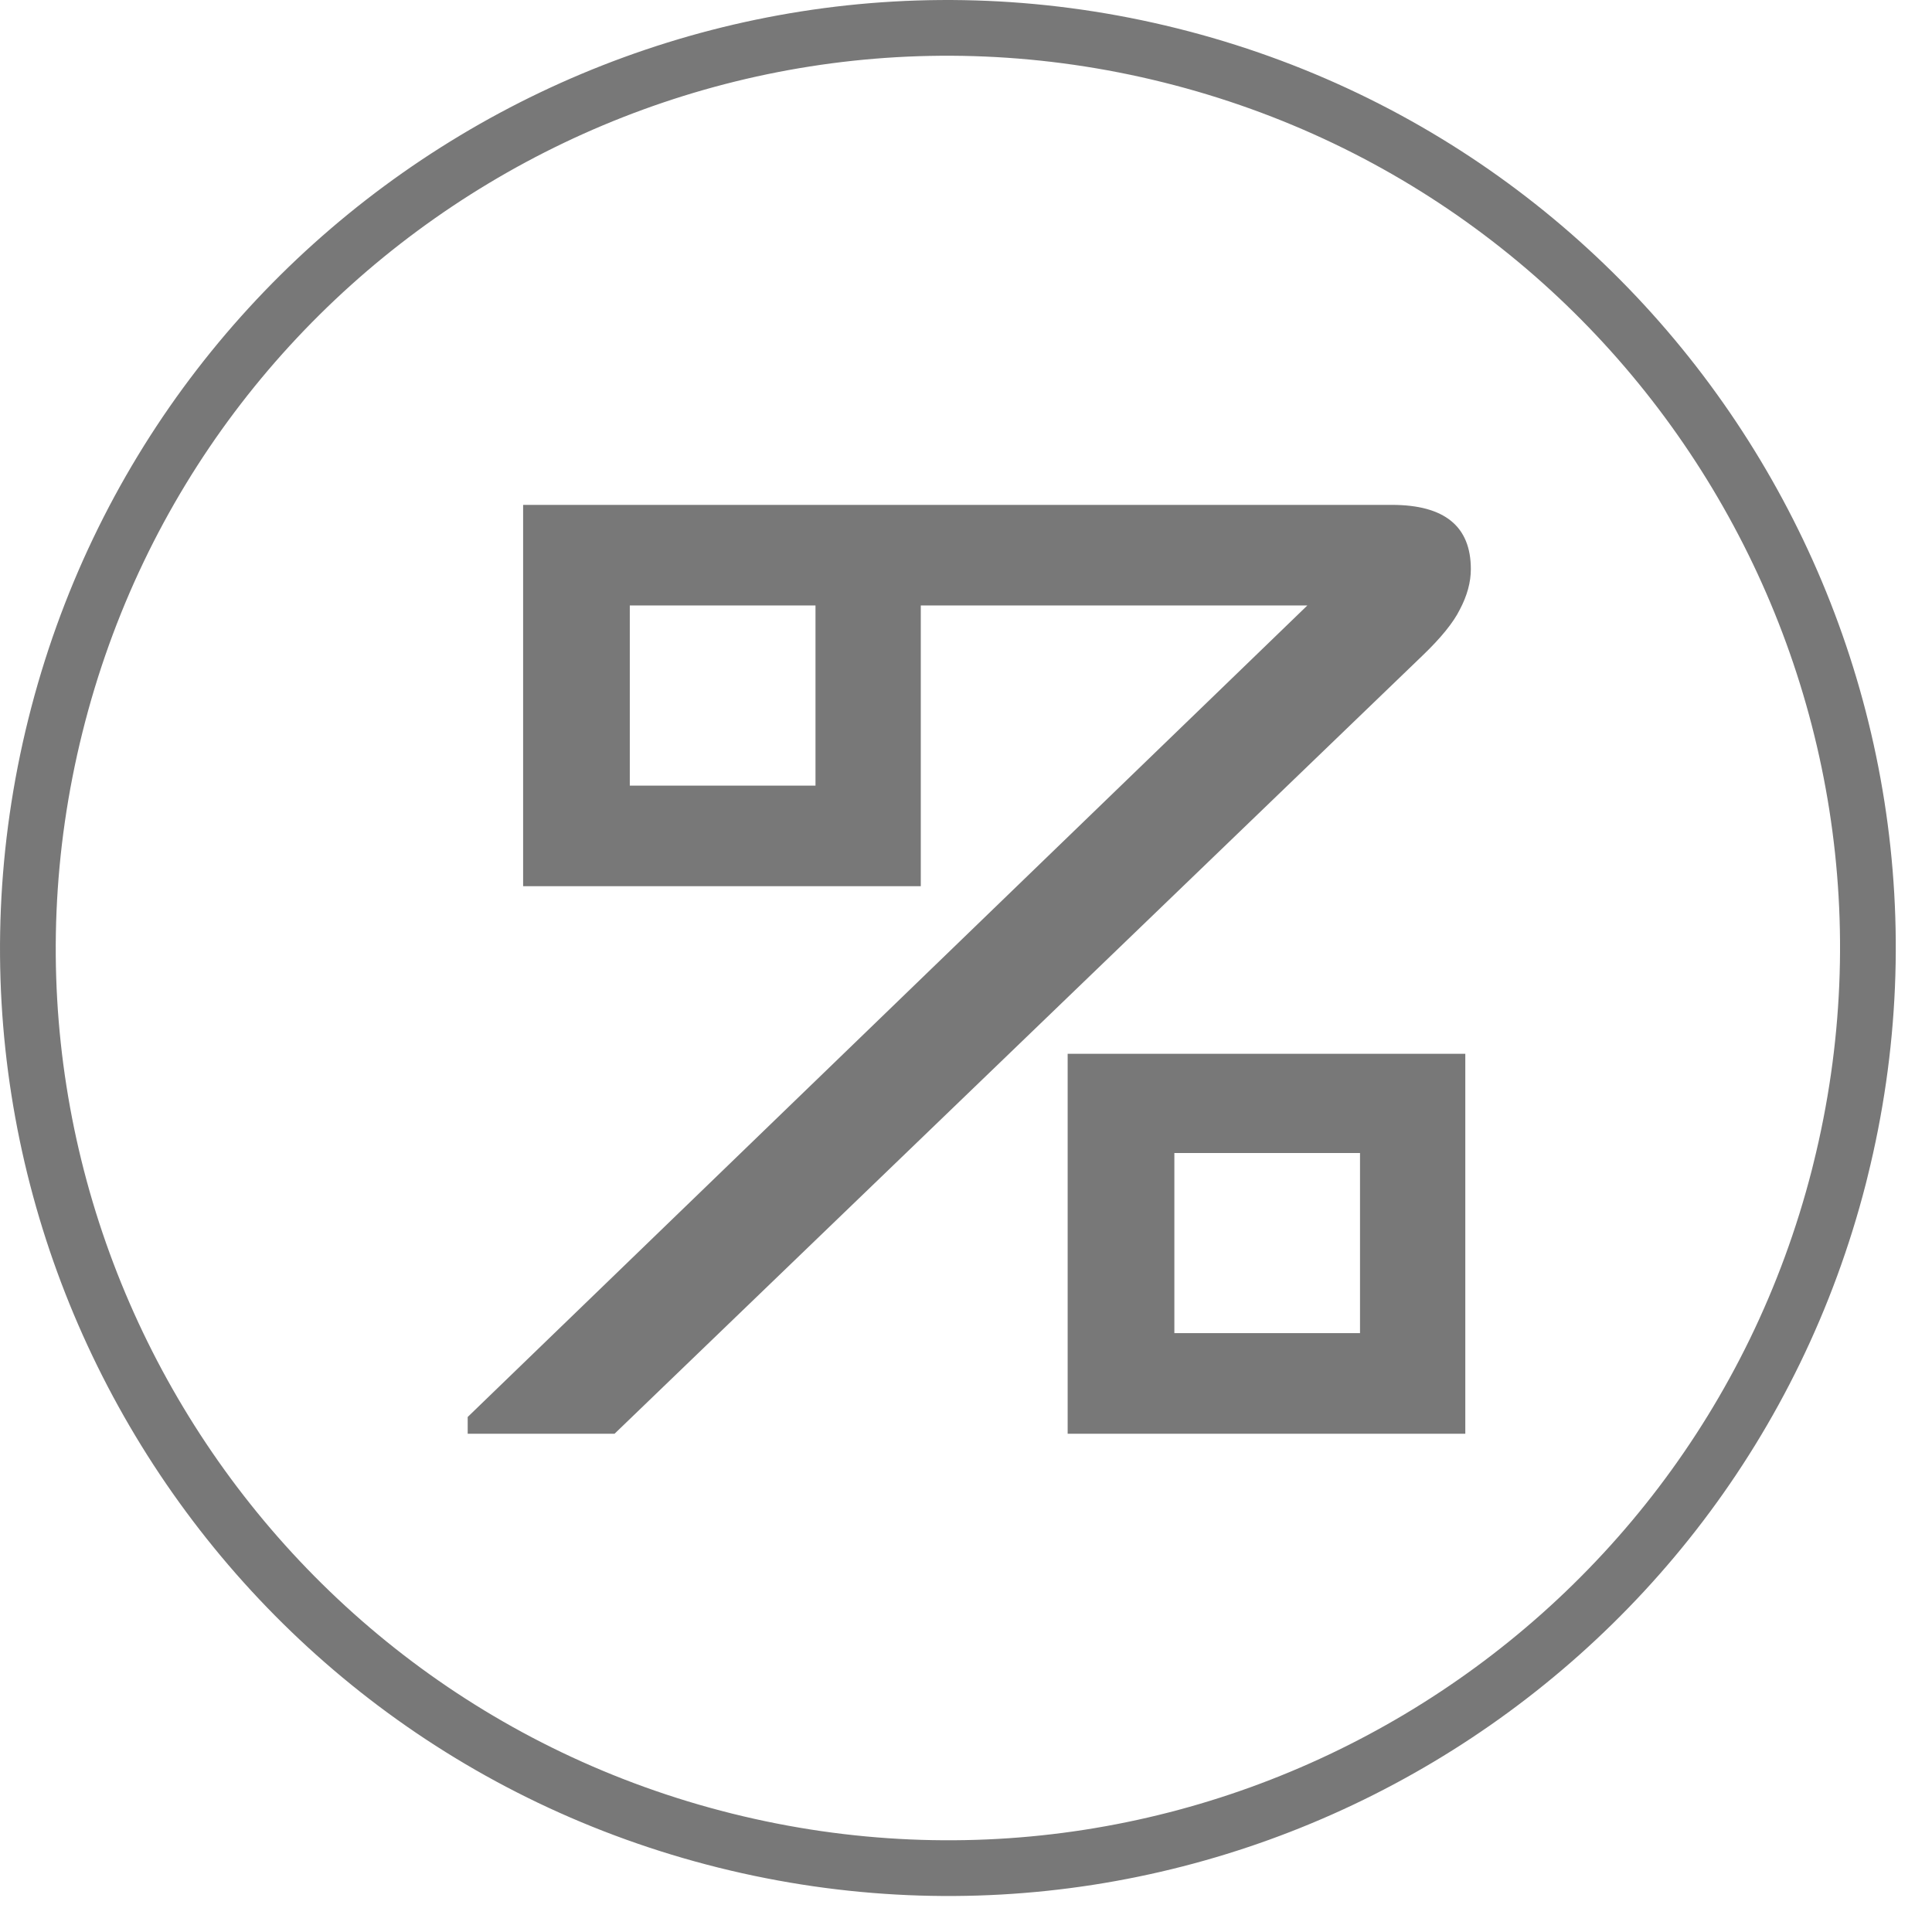
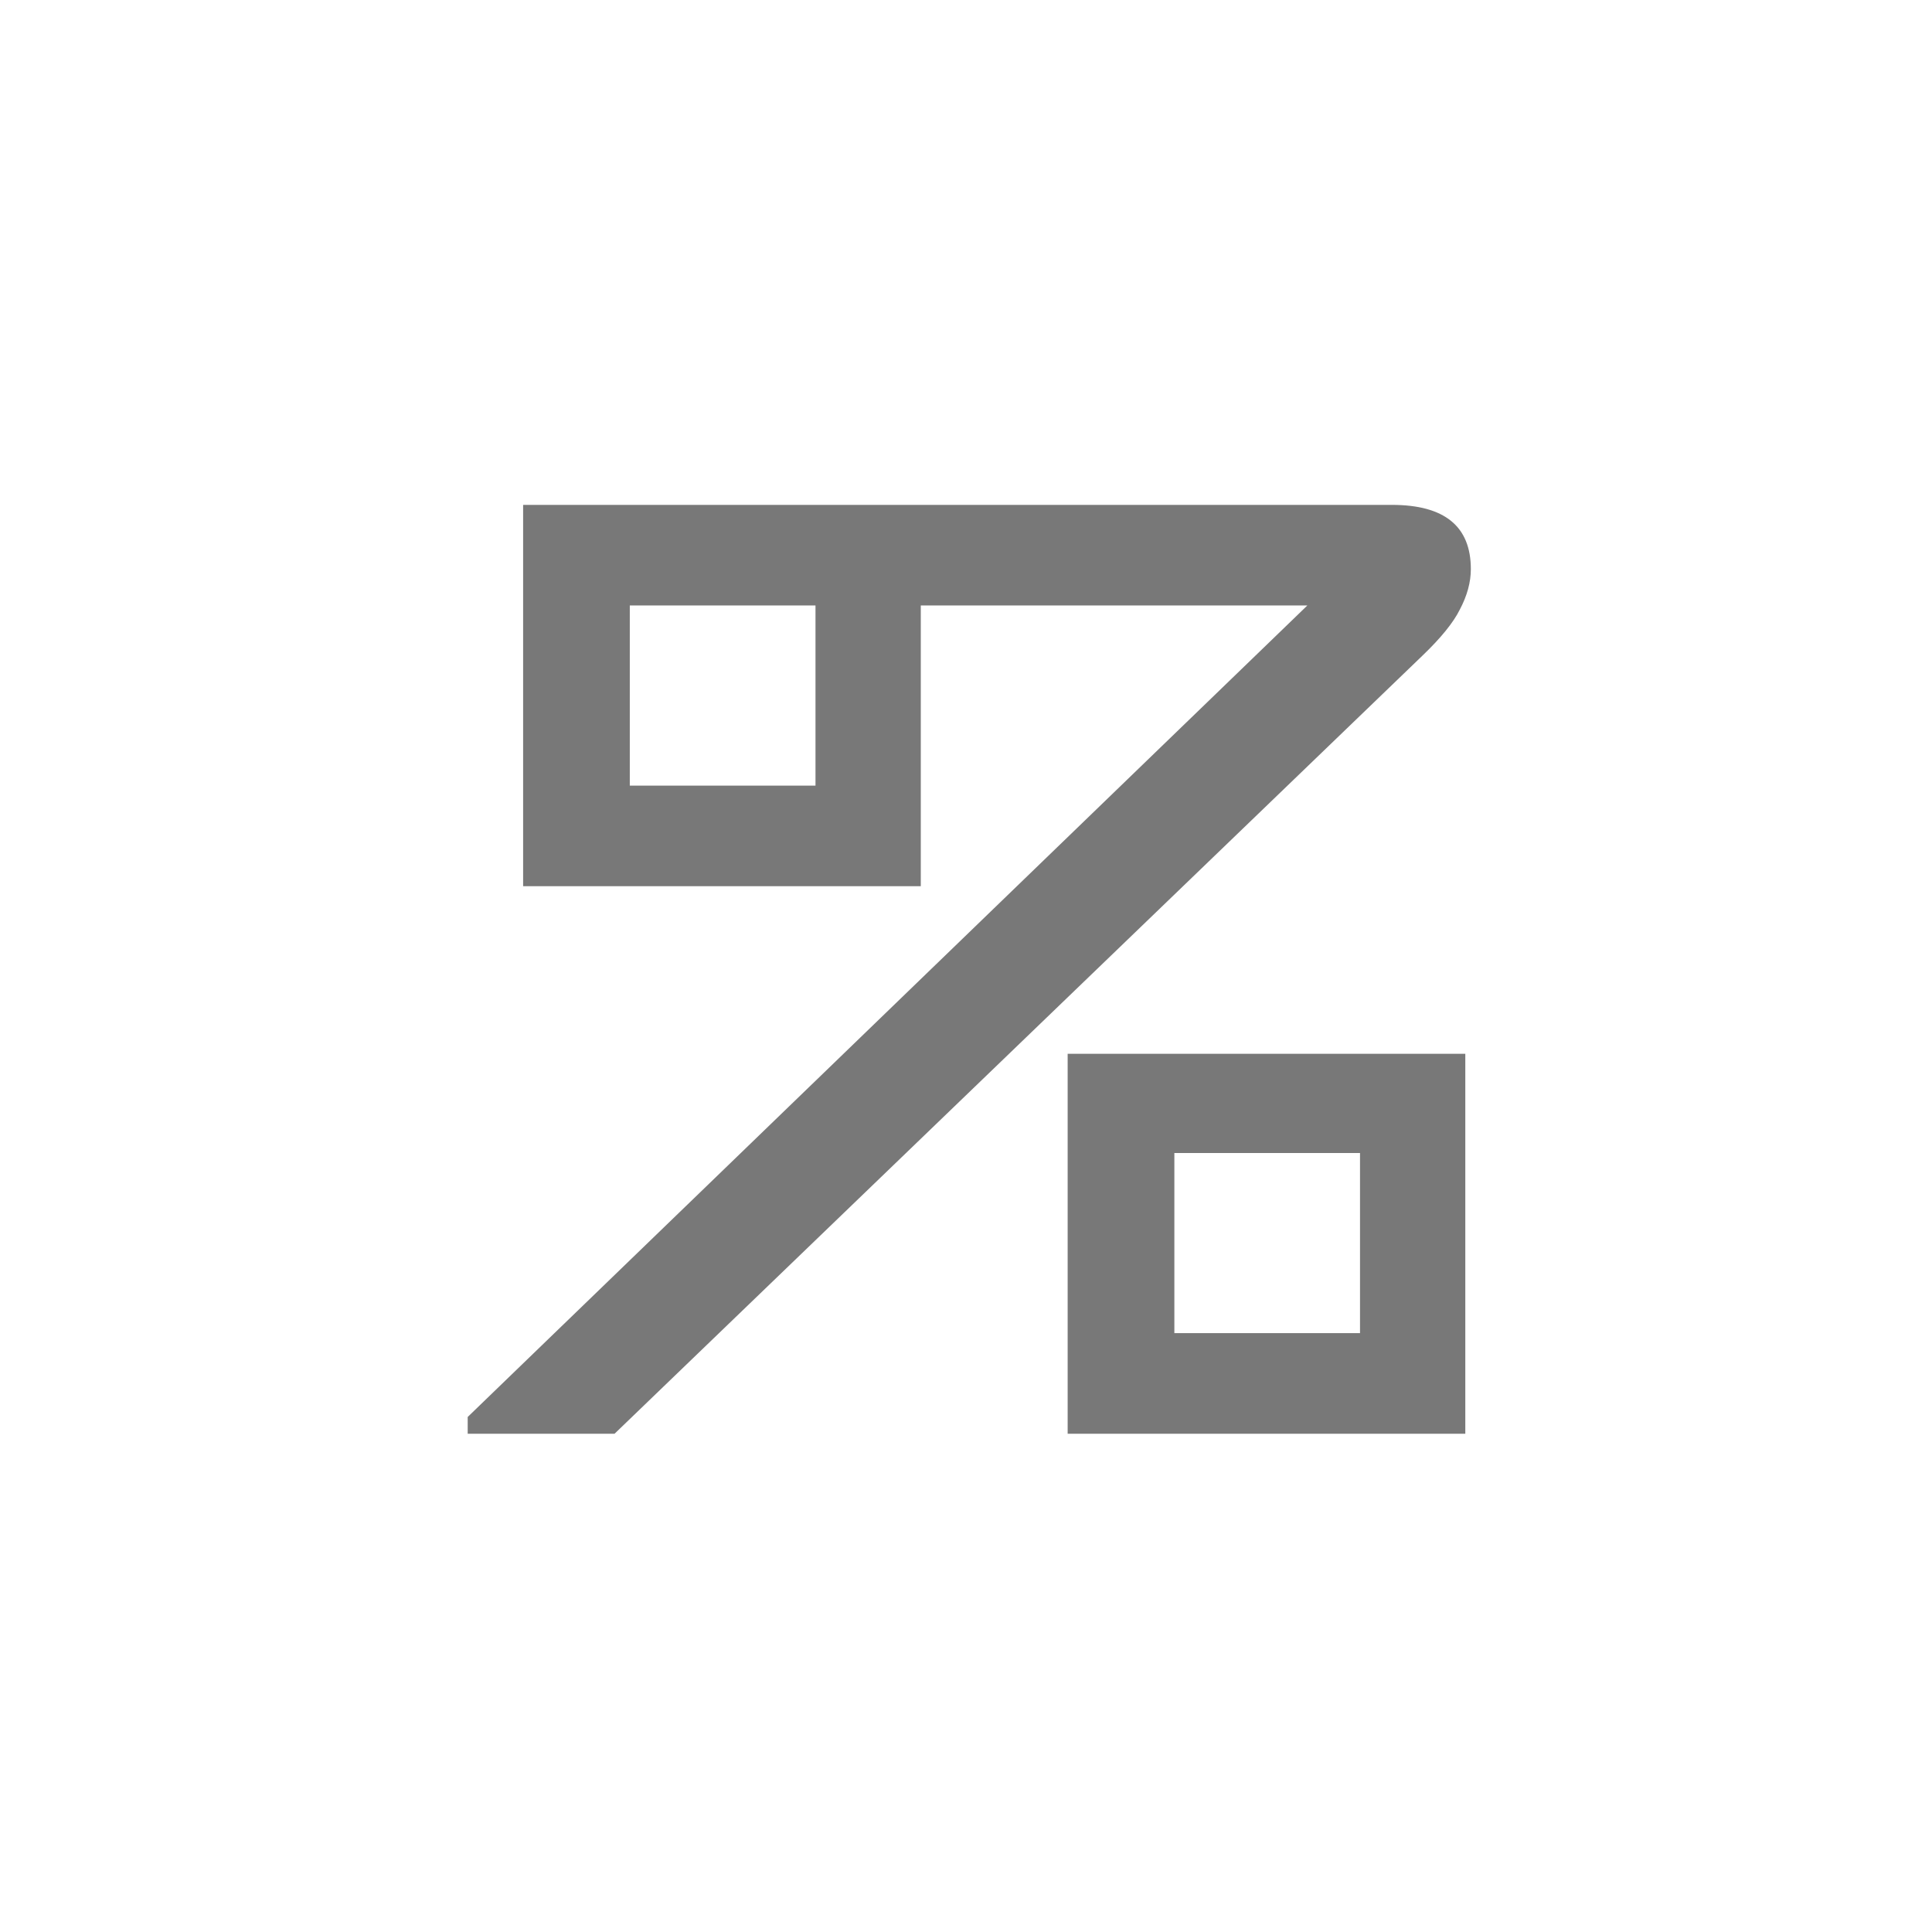
<svg xmlns="http://www.w3.org/2000/svg" width="52" height="52" viewBox="0 0 52 52" fill="none">
-   <path d="M49.534 31.507L49.491 31.681C46.11 44.844 32.731 52.834 19.52 49.54C6.257 46.232 -1.817 32.794 1.492 19.527L1.492 19.527C4.798 6.259 18.236 -1.816 31.501 1.491L31.501 1.491C44.769 4.799 52.842 18.239 49.534 31.507Z" stroke="#787878" stroke-width="1.5" />
  <path d="M12.588 38.589V38.138L35.188 16.296H24.783V23.852H14.08V13.589H37.462C38.88 13.589 39.588 14.166 39.588 15.318C39.588 15.669 39.489 16.033 39.29 16.409C39.116 16.759 38.78 17.173 38.283 17.649L16.541 38.589H12.588ZM16.951 16.296V21.145H21.949V16.296H16.951ZM39.439 38.589H28.736V28.363H39.439V38.589ZM31.608 31.033V35.882H36.605V31.033H31.608Z" fill="#787878" />
</svg>